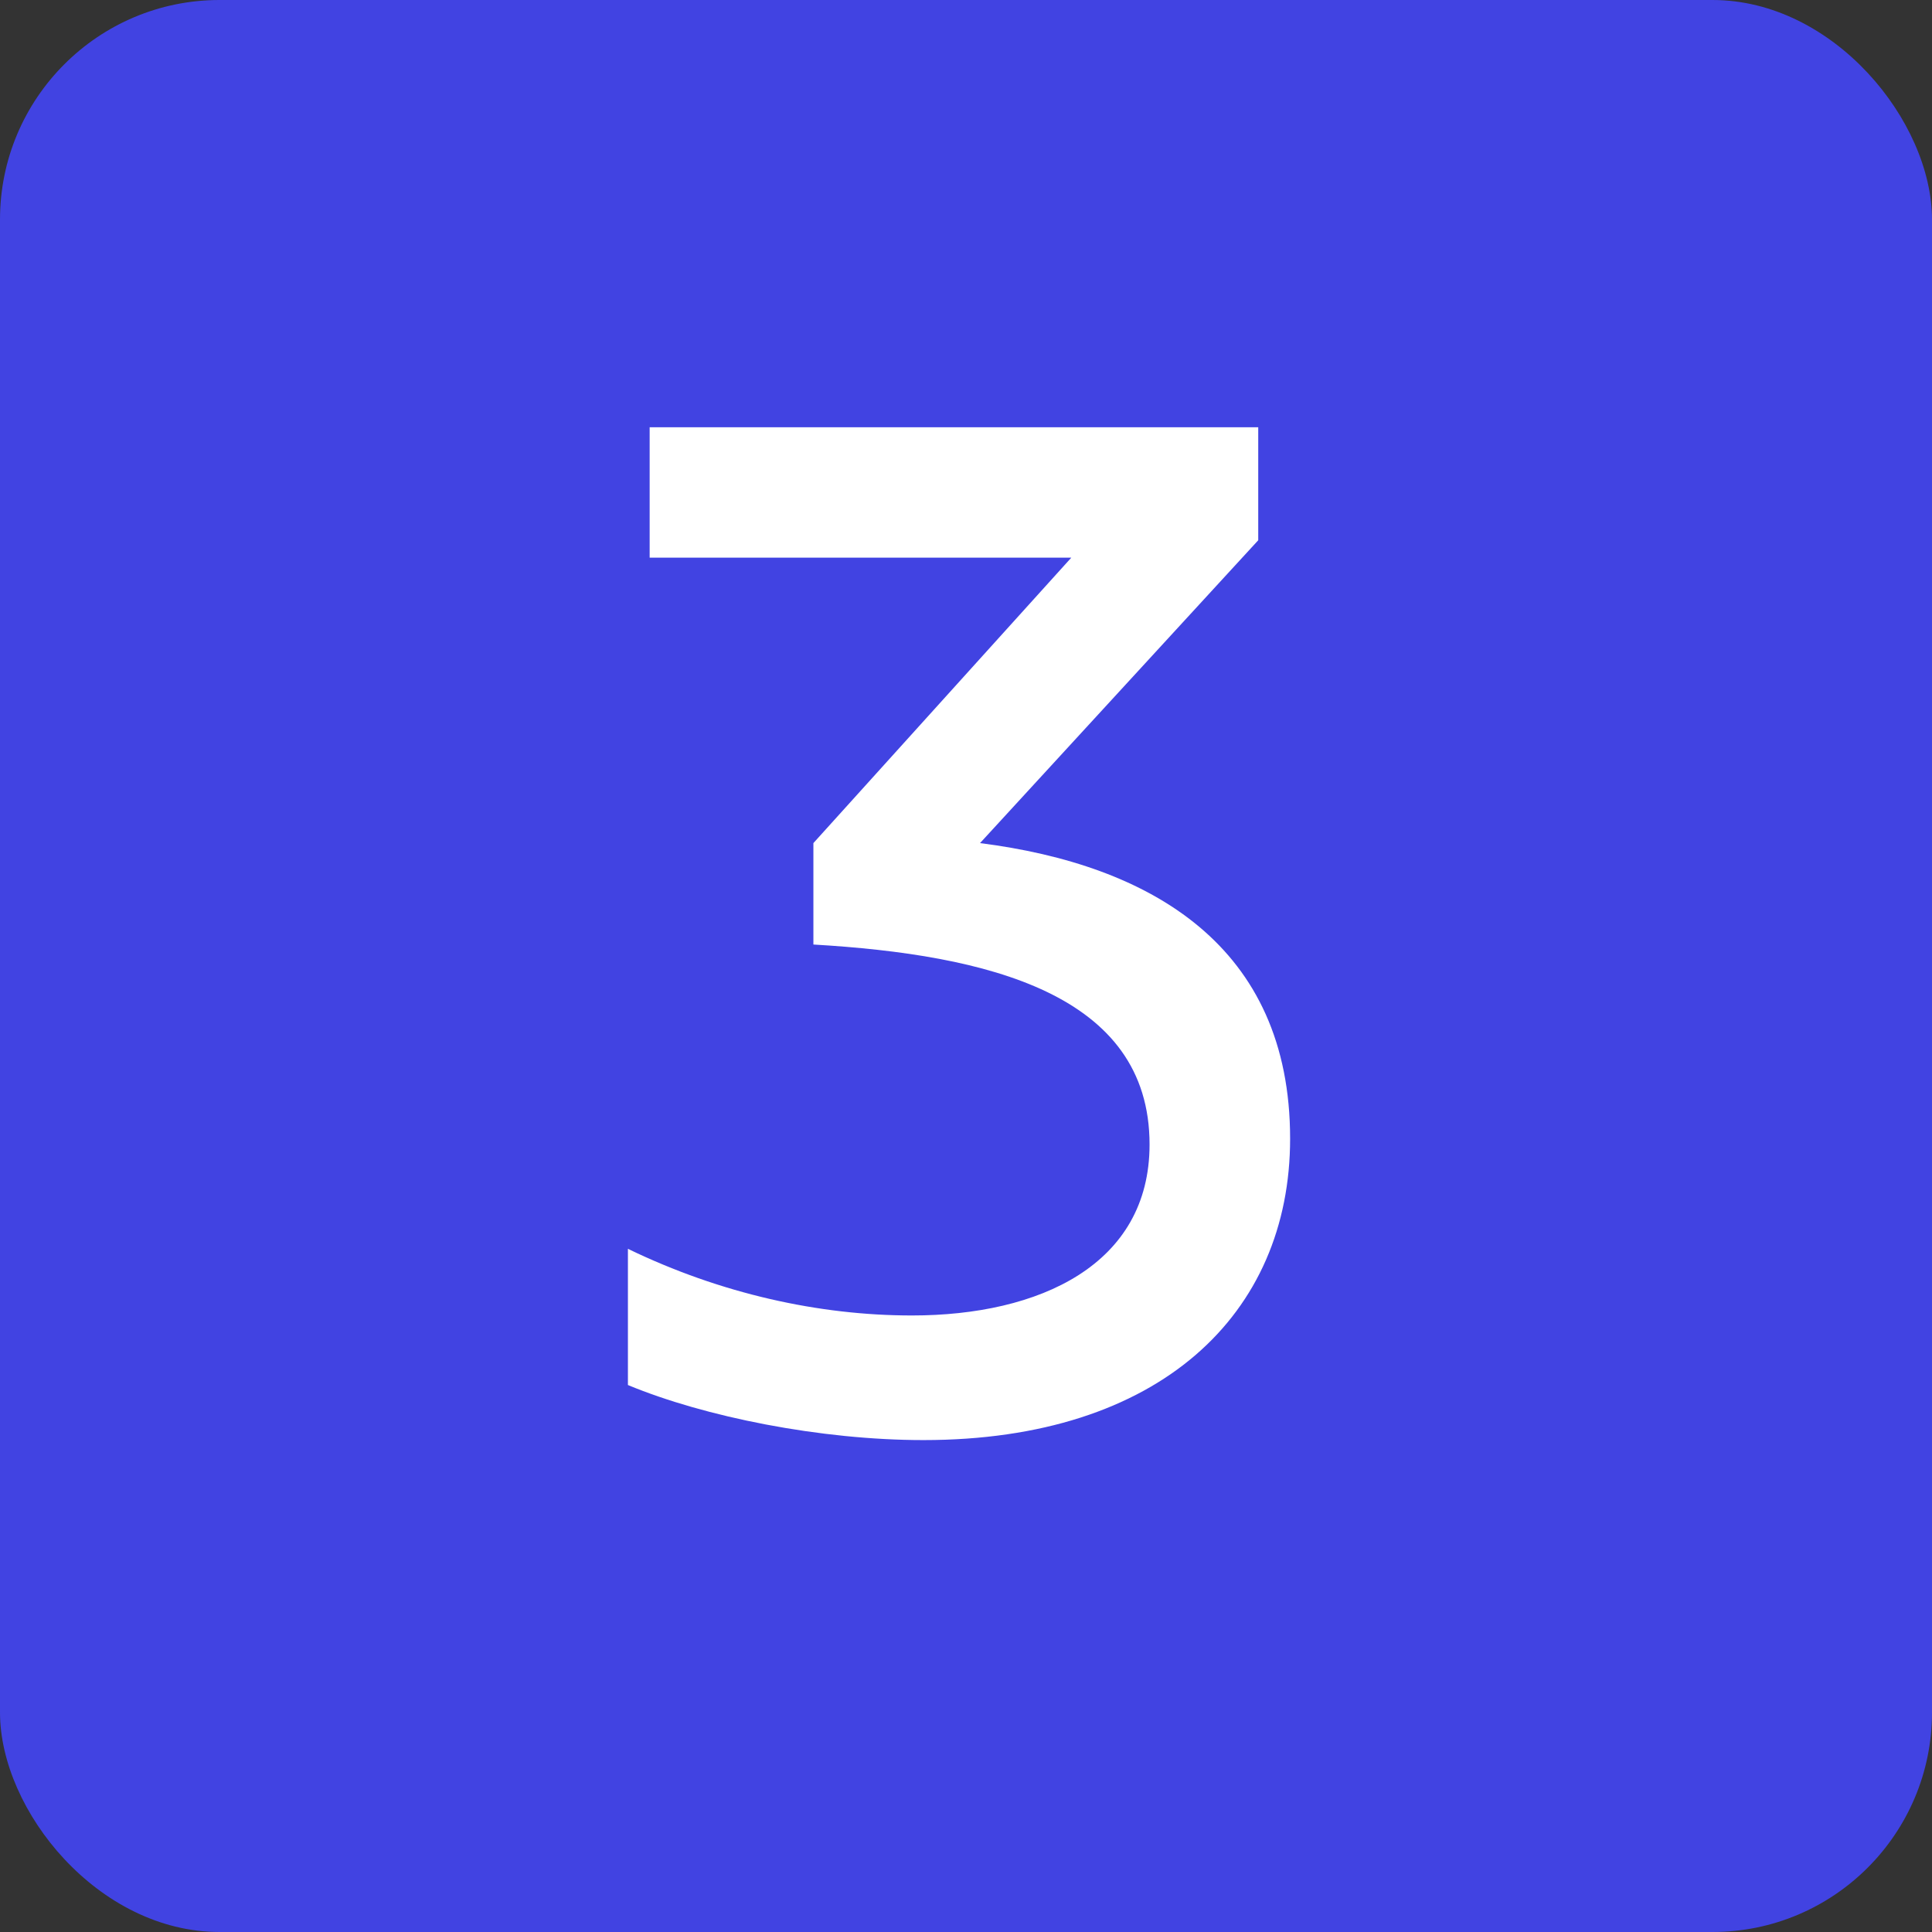
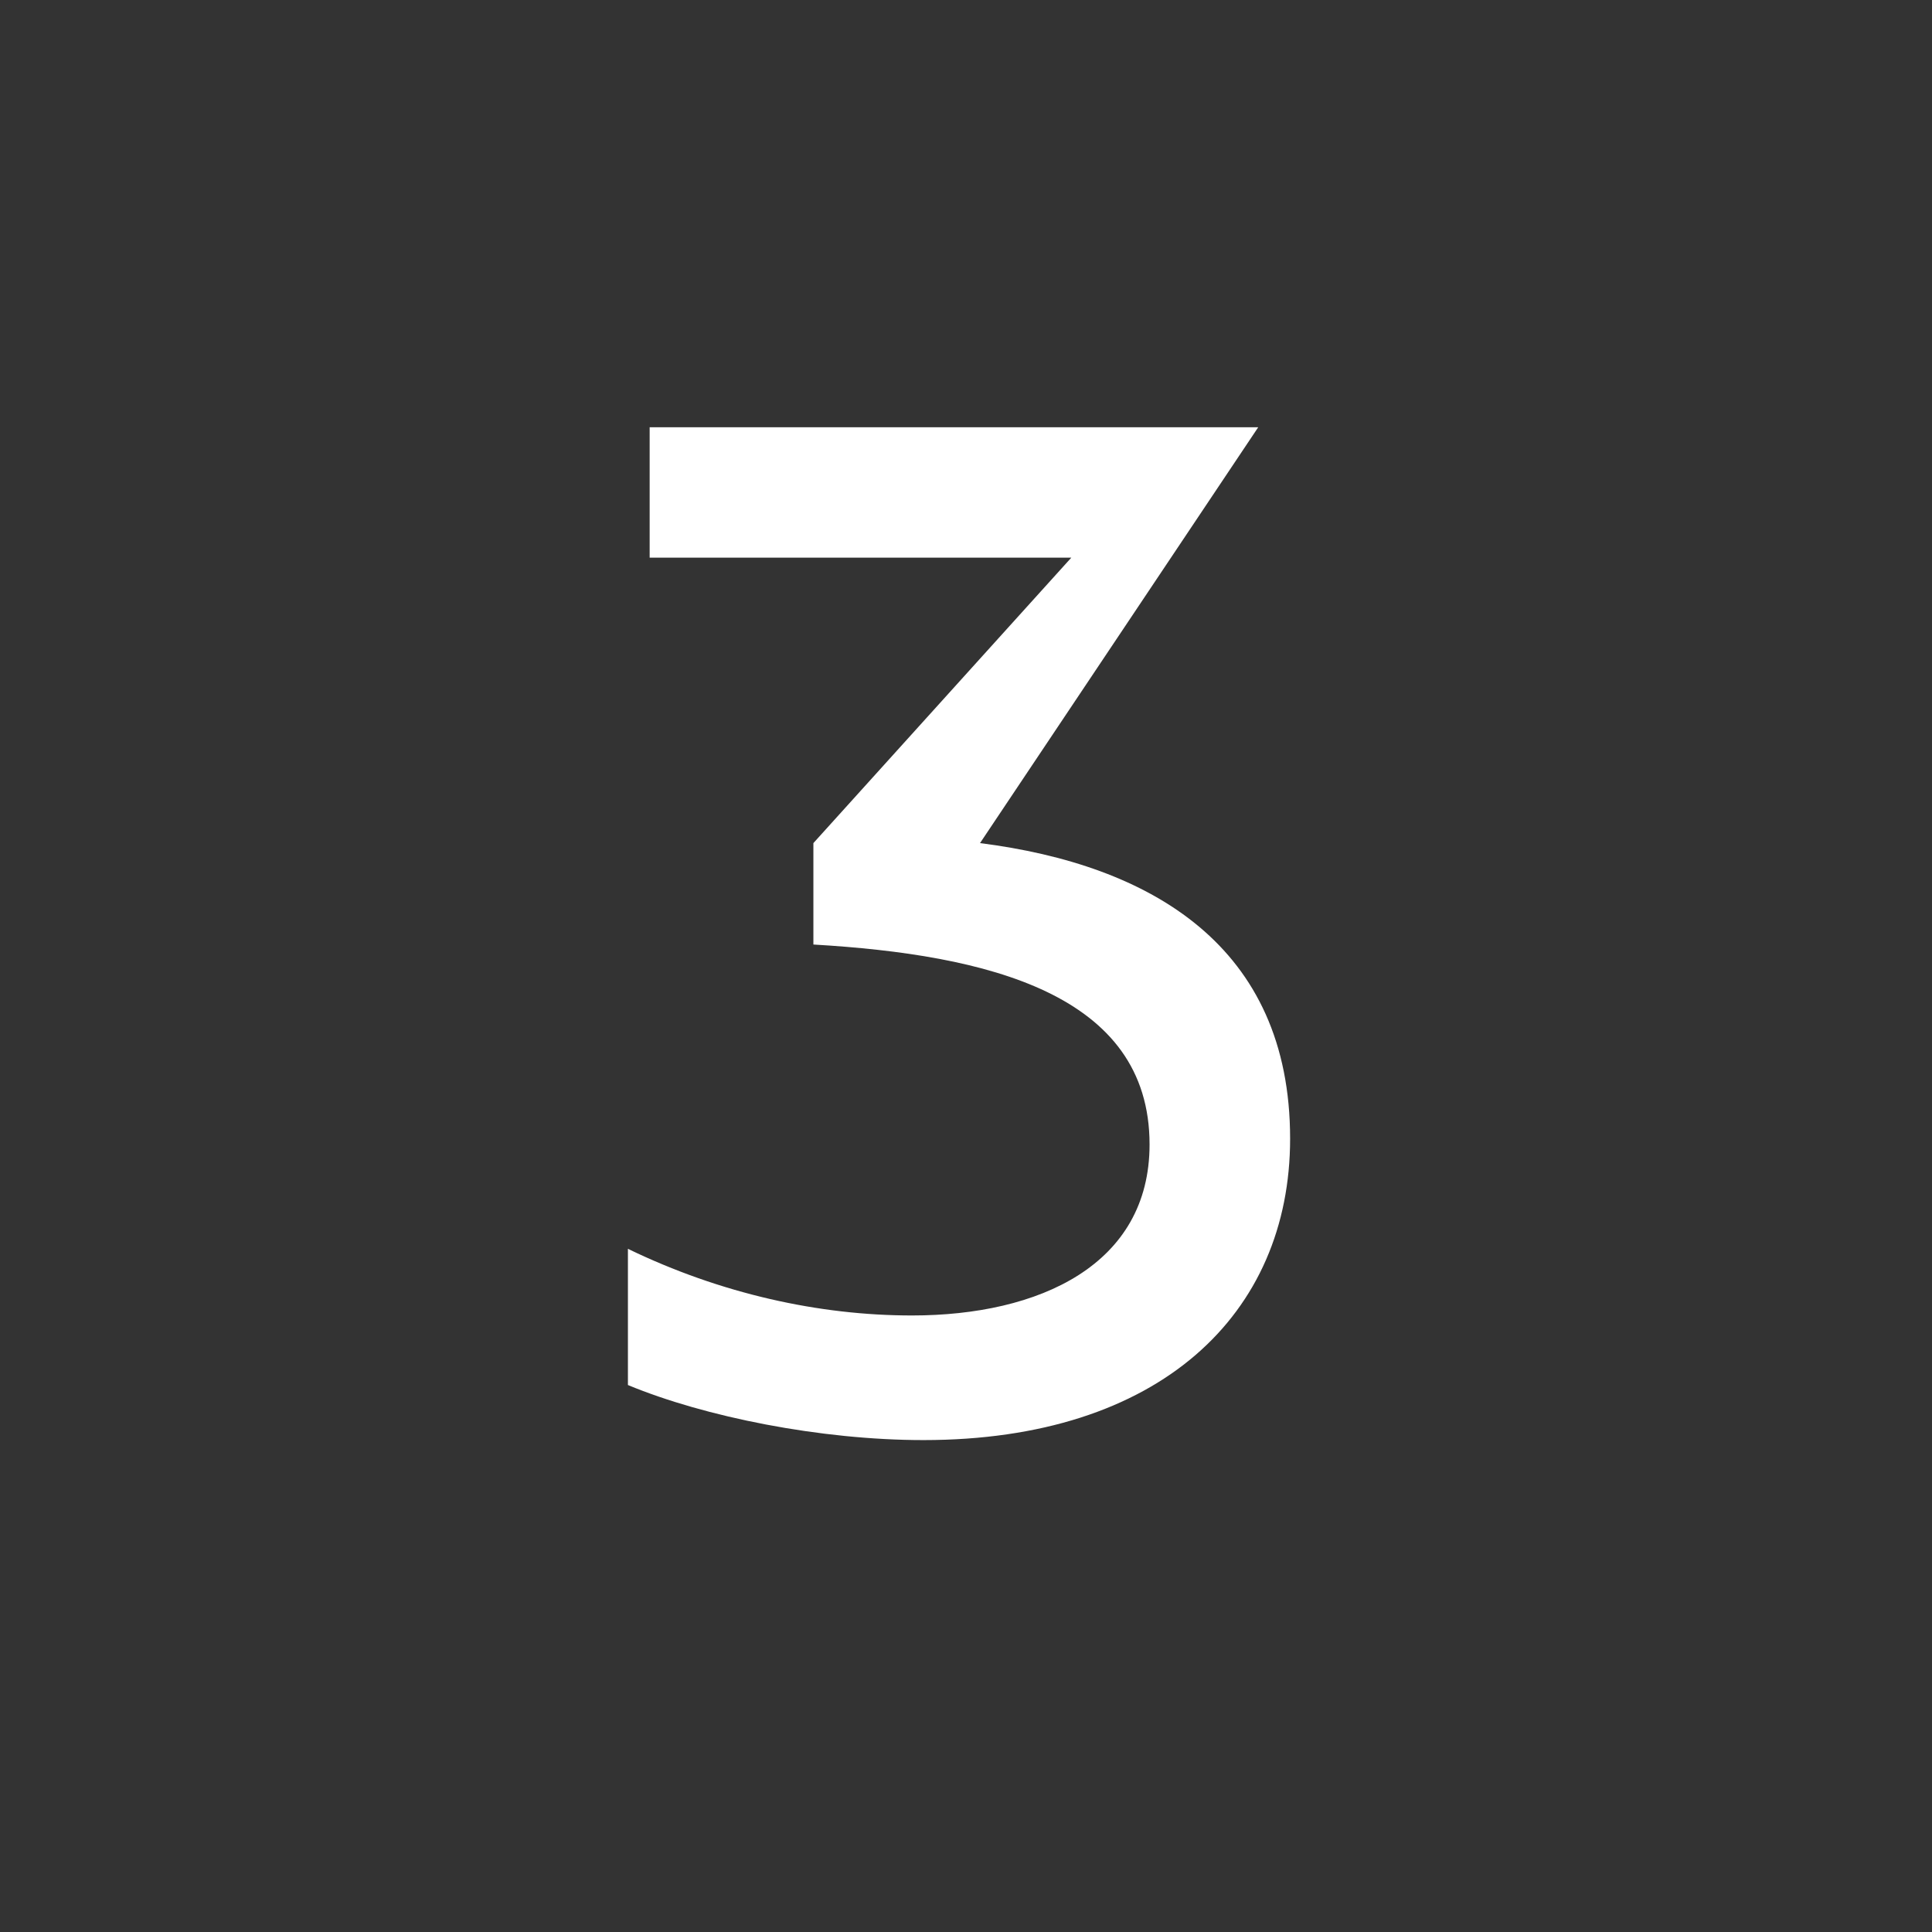
<svg xmlns="http://www.w3.org/2000/svg" width="88" height="88" viewBox="0 0 88 88" fill="none">
  <rect x="0" y="0" width="88" height="88" fill="#333333" stroke="none" />
-   <rect width="88" height="88" rx="10" fill="#4143E2" />
-   <path d="M42.065 65.594C37.379 65.594 32.099 64.538 28.601 63.086V56.882C32.825 58.928 37.313 59.918 41.537 59.918C47.345 59.918 52.361 57.608 52.361 52.13C52.361 45.266 44.969 43.484 37.049 43.022V38.402L48.797 25.4H29.591V19.46H57.311V24.608L44.639 38.402C52.427 39.392 58.763 43.088 58.763 51.866C58.763 59.852 52.823 65.594 42.065 65.594Z" fill="white" />
+   <path d="M42.065 65.594C37.379 65.594 32.099 64.538 28.601 63.086V56.882C32.825 58.928 37.313 59.918 41.537 59.918C47.345 59.918 52.361 57.608 52.361 52.13C52.361 45.266 44.969 43.484 37.049 43.022V38.402L48.797 25.4H29.591V19.46H57.311L44.639 38.402C52.427 39.392 58.763 43.088 58.763 51.866C58.763 59.852 52.823 65.594 42.065 65.594Z" fill="white" />
</svg>